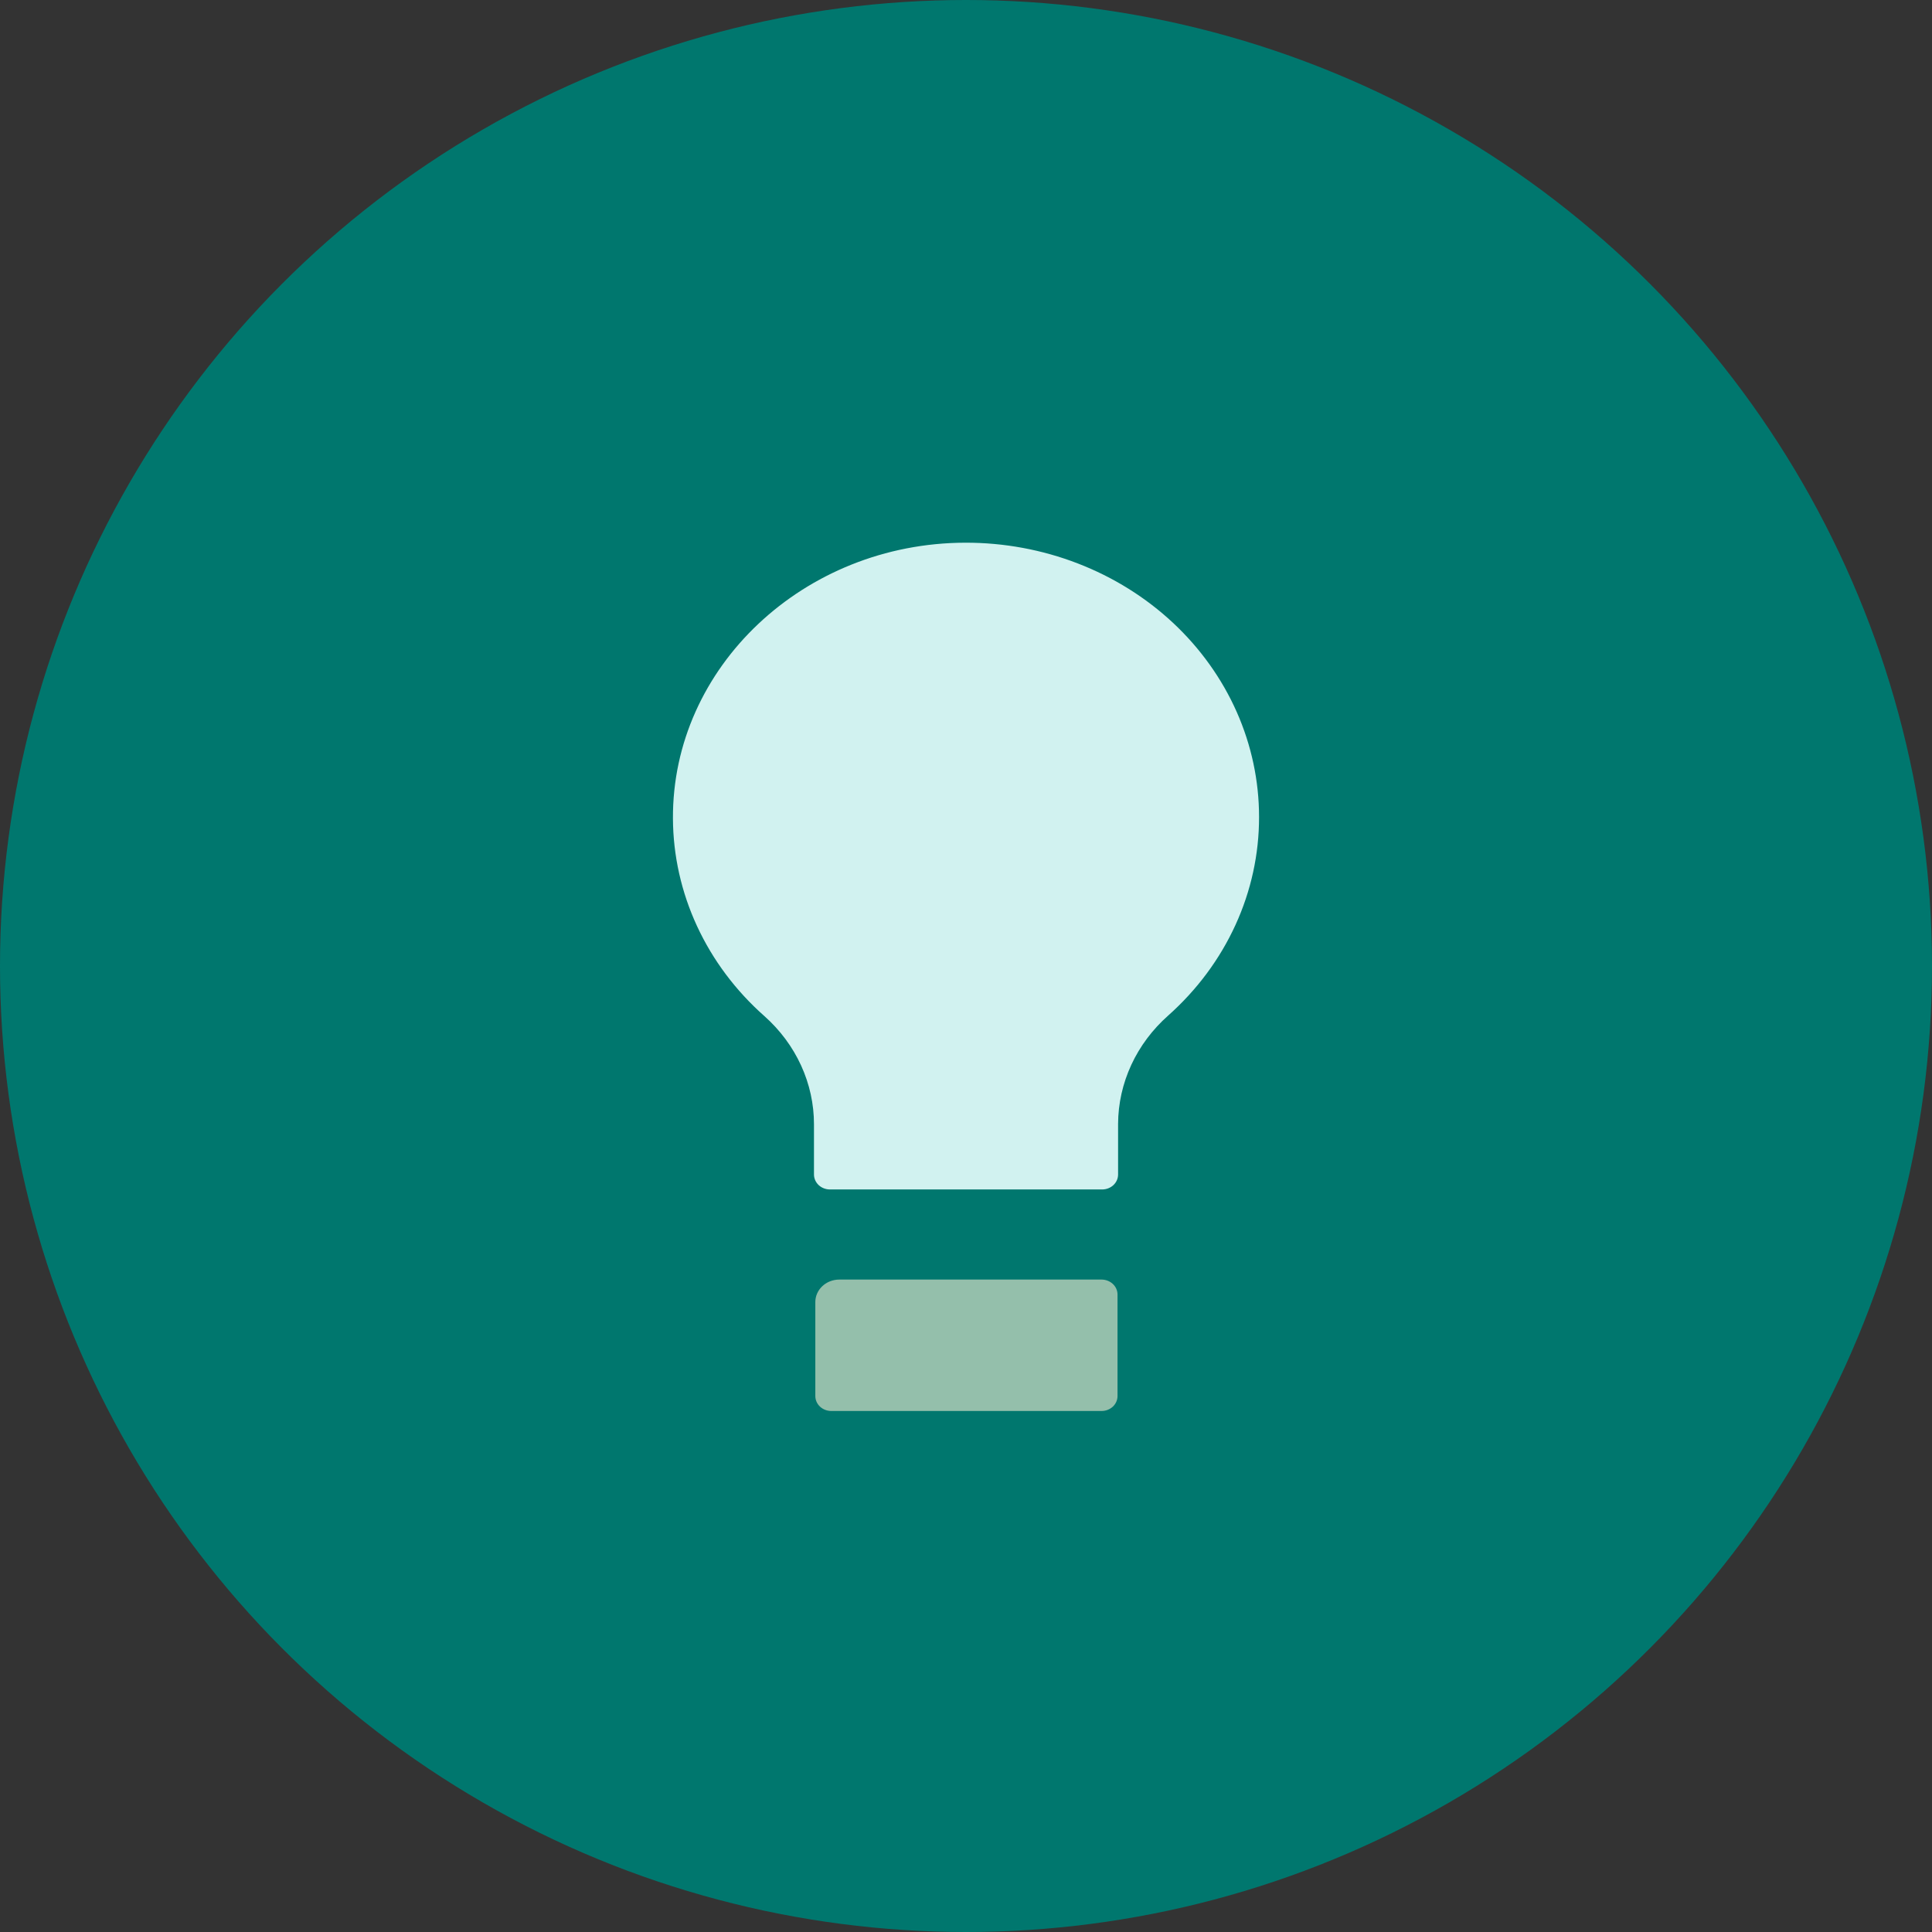
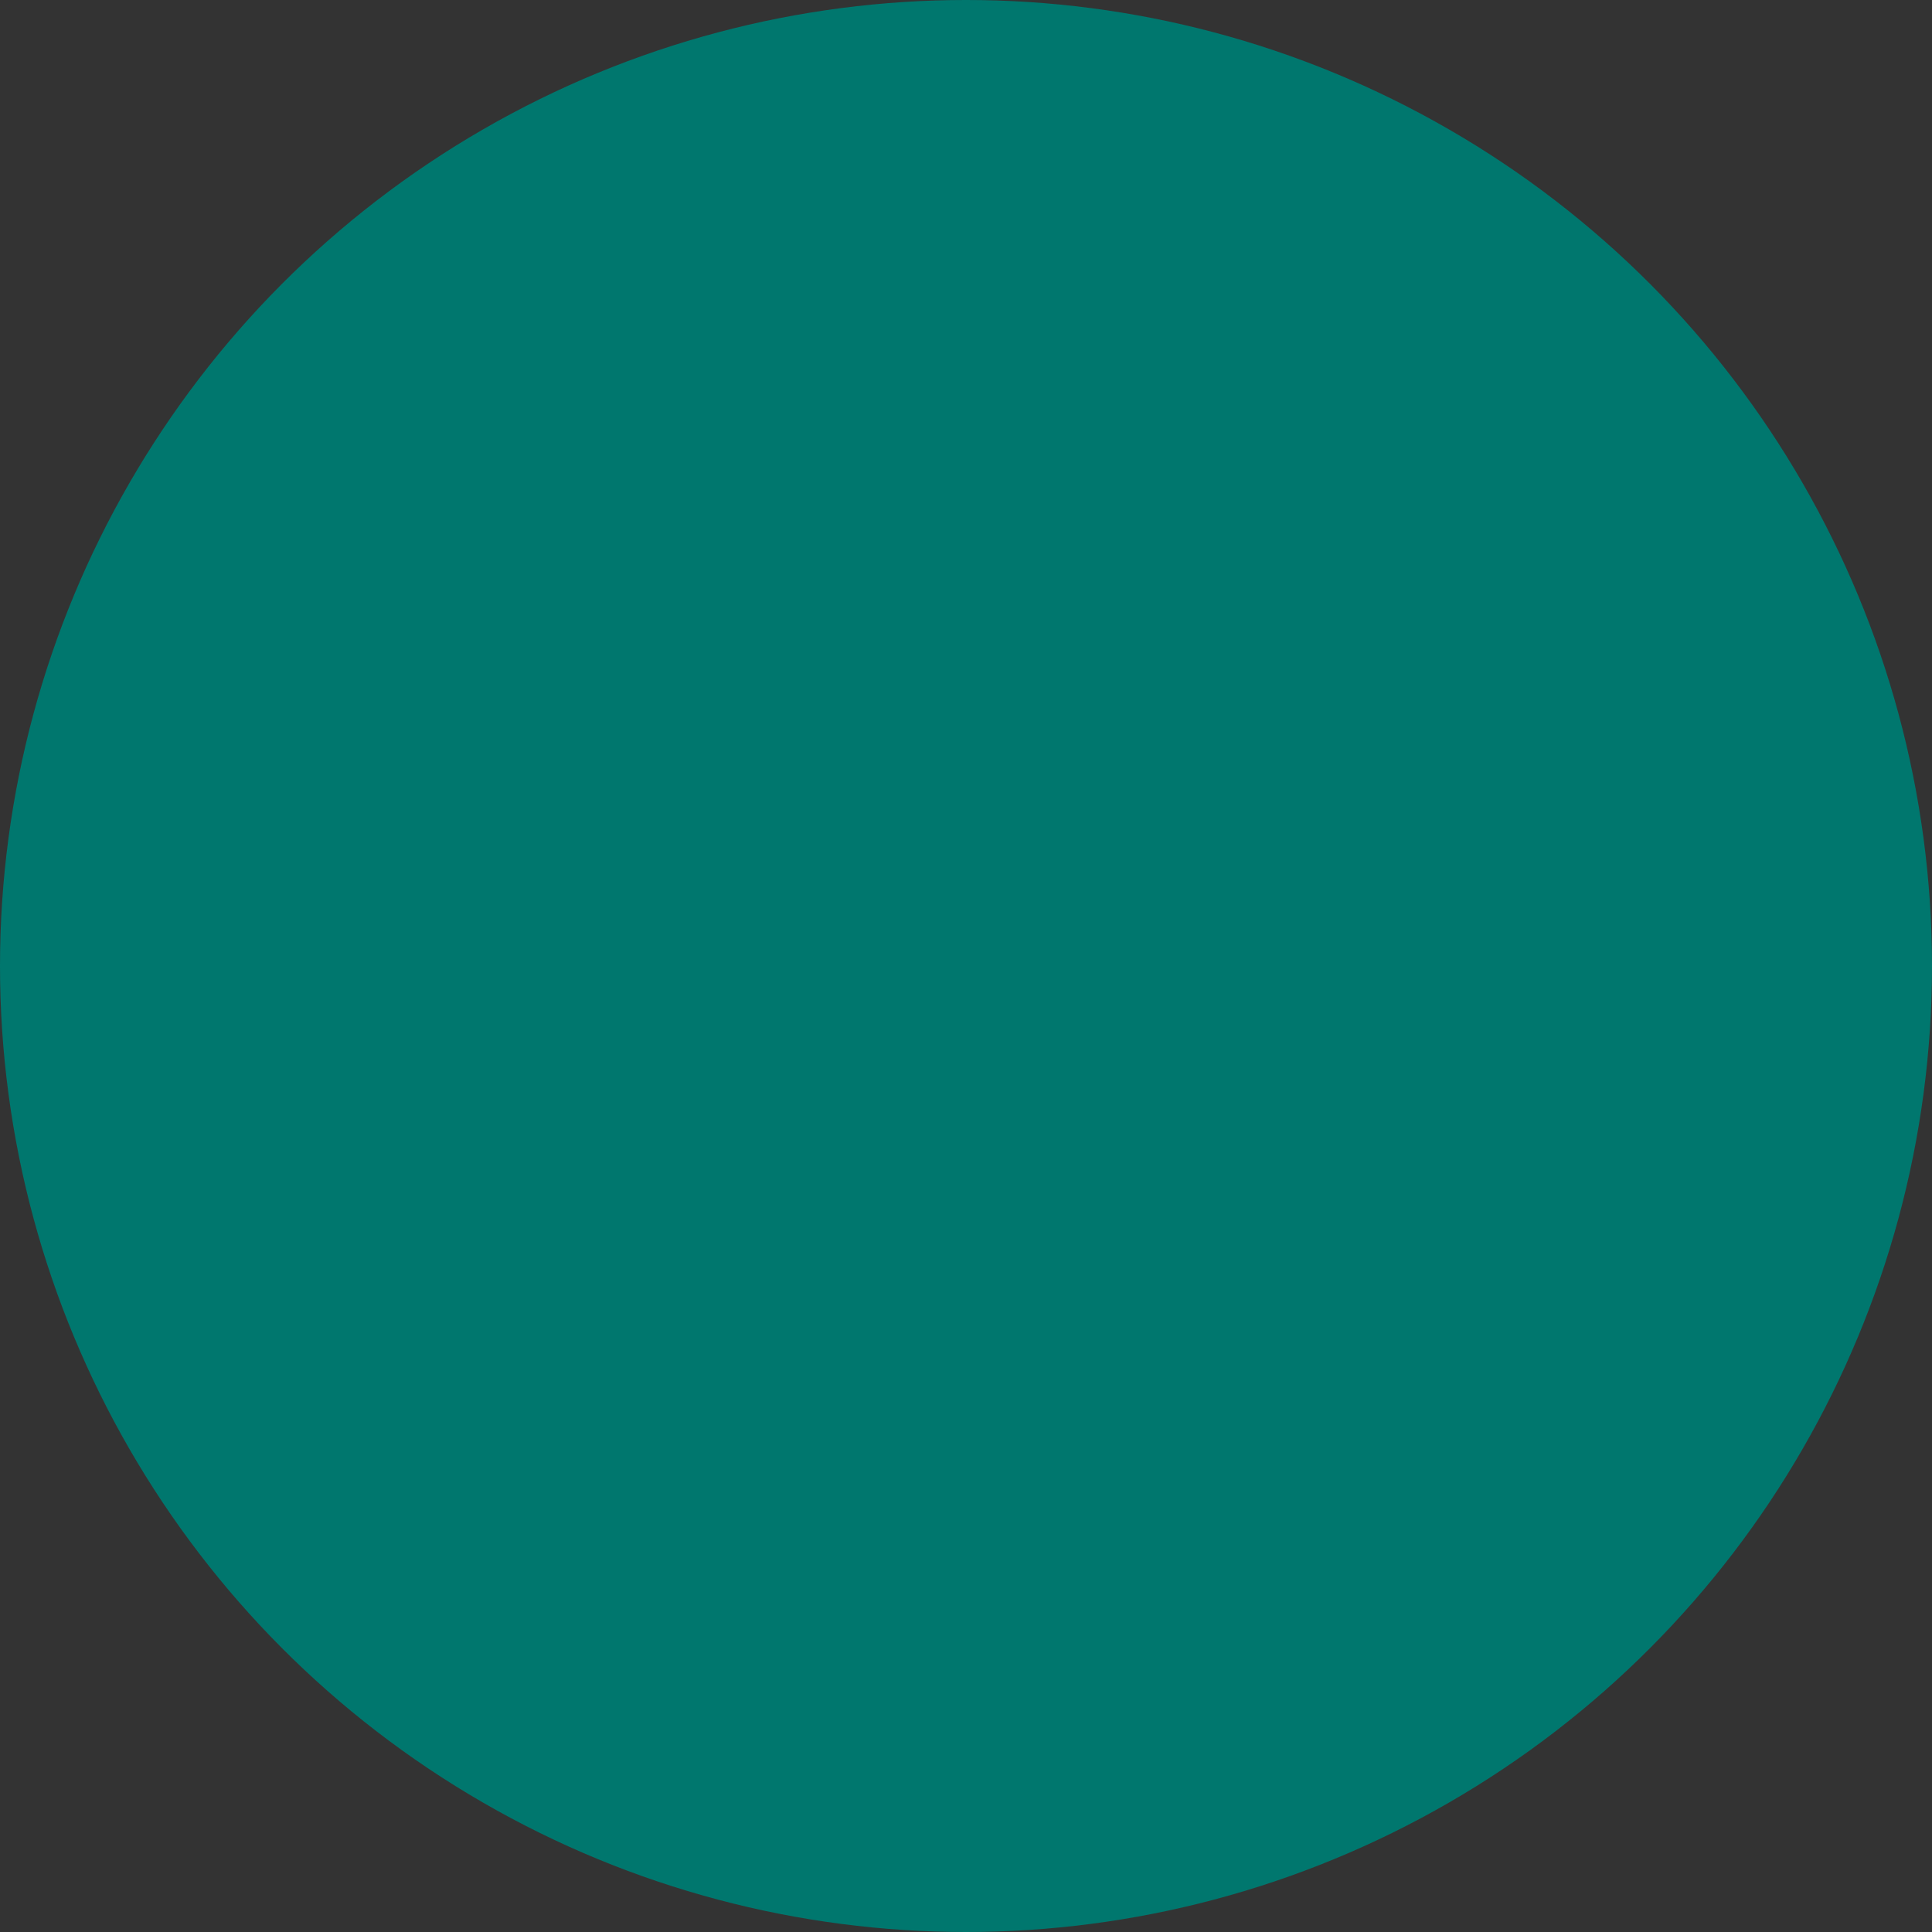
<svg xmlns="http://www.w3.org/2000/svg" width="89" height="89" viewBox="0 0 89 89" fill="none">
  <rect x="0" y="0" width="89" height="89" fill="#333333" stroke="none" />
  <circle cx="44.5" cy="44.5" r="44.5" fill="#00776E" />
-   <path d="M58 37.635C58 35.974 57.65 34.329 56.97 32.794C56.29 31.26 55.293 29.866 54.037 28.692C52.781 27.519 51.289 26.588 49.648 25.955C48.007 25.321 46.249 24.997 44.474 25C37.026 25.013 30.961 30.736 31 37.709C31.008 39.413 31.386 41.099 32.11 42.663C32.834 44.227 33.89 45.638 35.214 46.809C35.936 47.451 36.511 48.225 36.903 49.082C37.296 49.94 37.498 50.863 37.497 51.796V54.105C37.497 54.288 37.575 54.463 37.713 54.593C37.851 54.722 38.038 54.794 38.234 54.794H50.77C50.965 54.794 51.153 54.722 51.291 54.593C51.429 54.463 51.506 54.288 51.506 54.105V51.772C51.51 50.837 51.718 49.912 52.115 49.053C52.512 48.195 53.092 47.421 53.819 46.778C55.142 45.6 56.195 44.181 56.914 42.609C57.633 41.037 58.003 39.345 58 37.635Z" fill="#D1F2F0" />
-   <path d="M38.66 58.945H50.744C50.939 58.945 51.126 59.018 51.265 59.147C51.403 59.276 51.48 59.452 51.48 59.635V64.31C51.48 64.493 51.403 64.668 51.265 64.798C51.126 64.927 50.939 64.999 50.744 64.999H38.295C38.1 64.999 37.913 64.927 37.774 64.798C37.636 64.668 37.559 64.493 37.559 64.31V59.979C37.559 59.706 37.675 59.443 37.881 59.249C38.087 59.056 38.367 58.946 38.66 58.945Z" fill="#94BFAB" />
</svg>